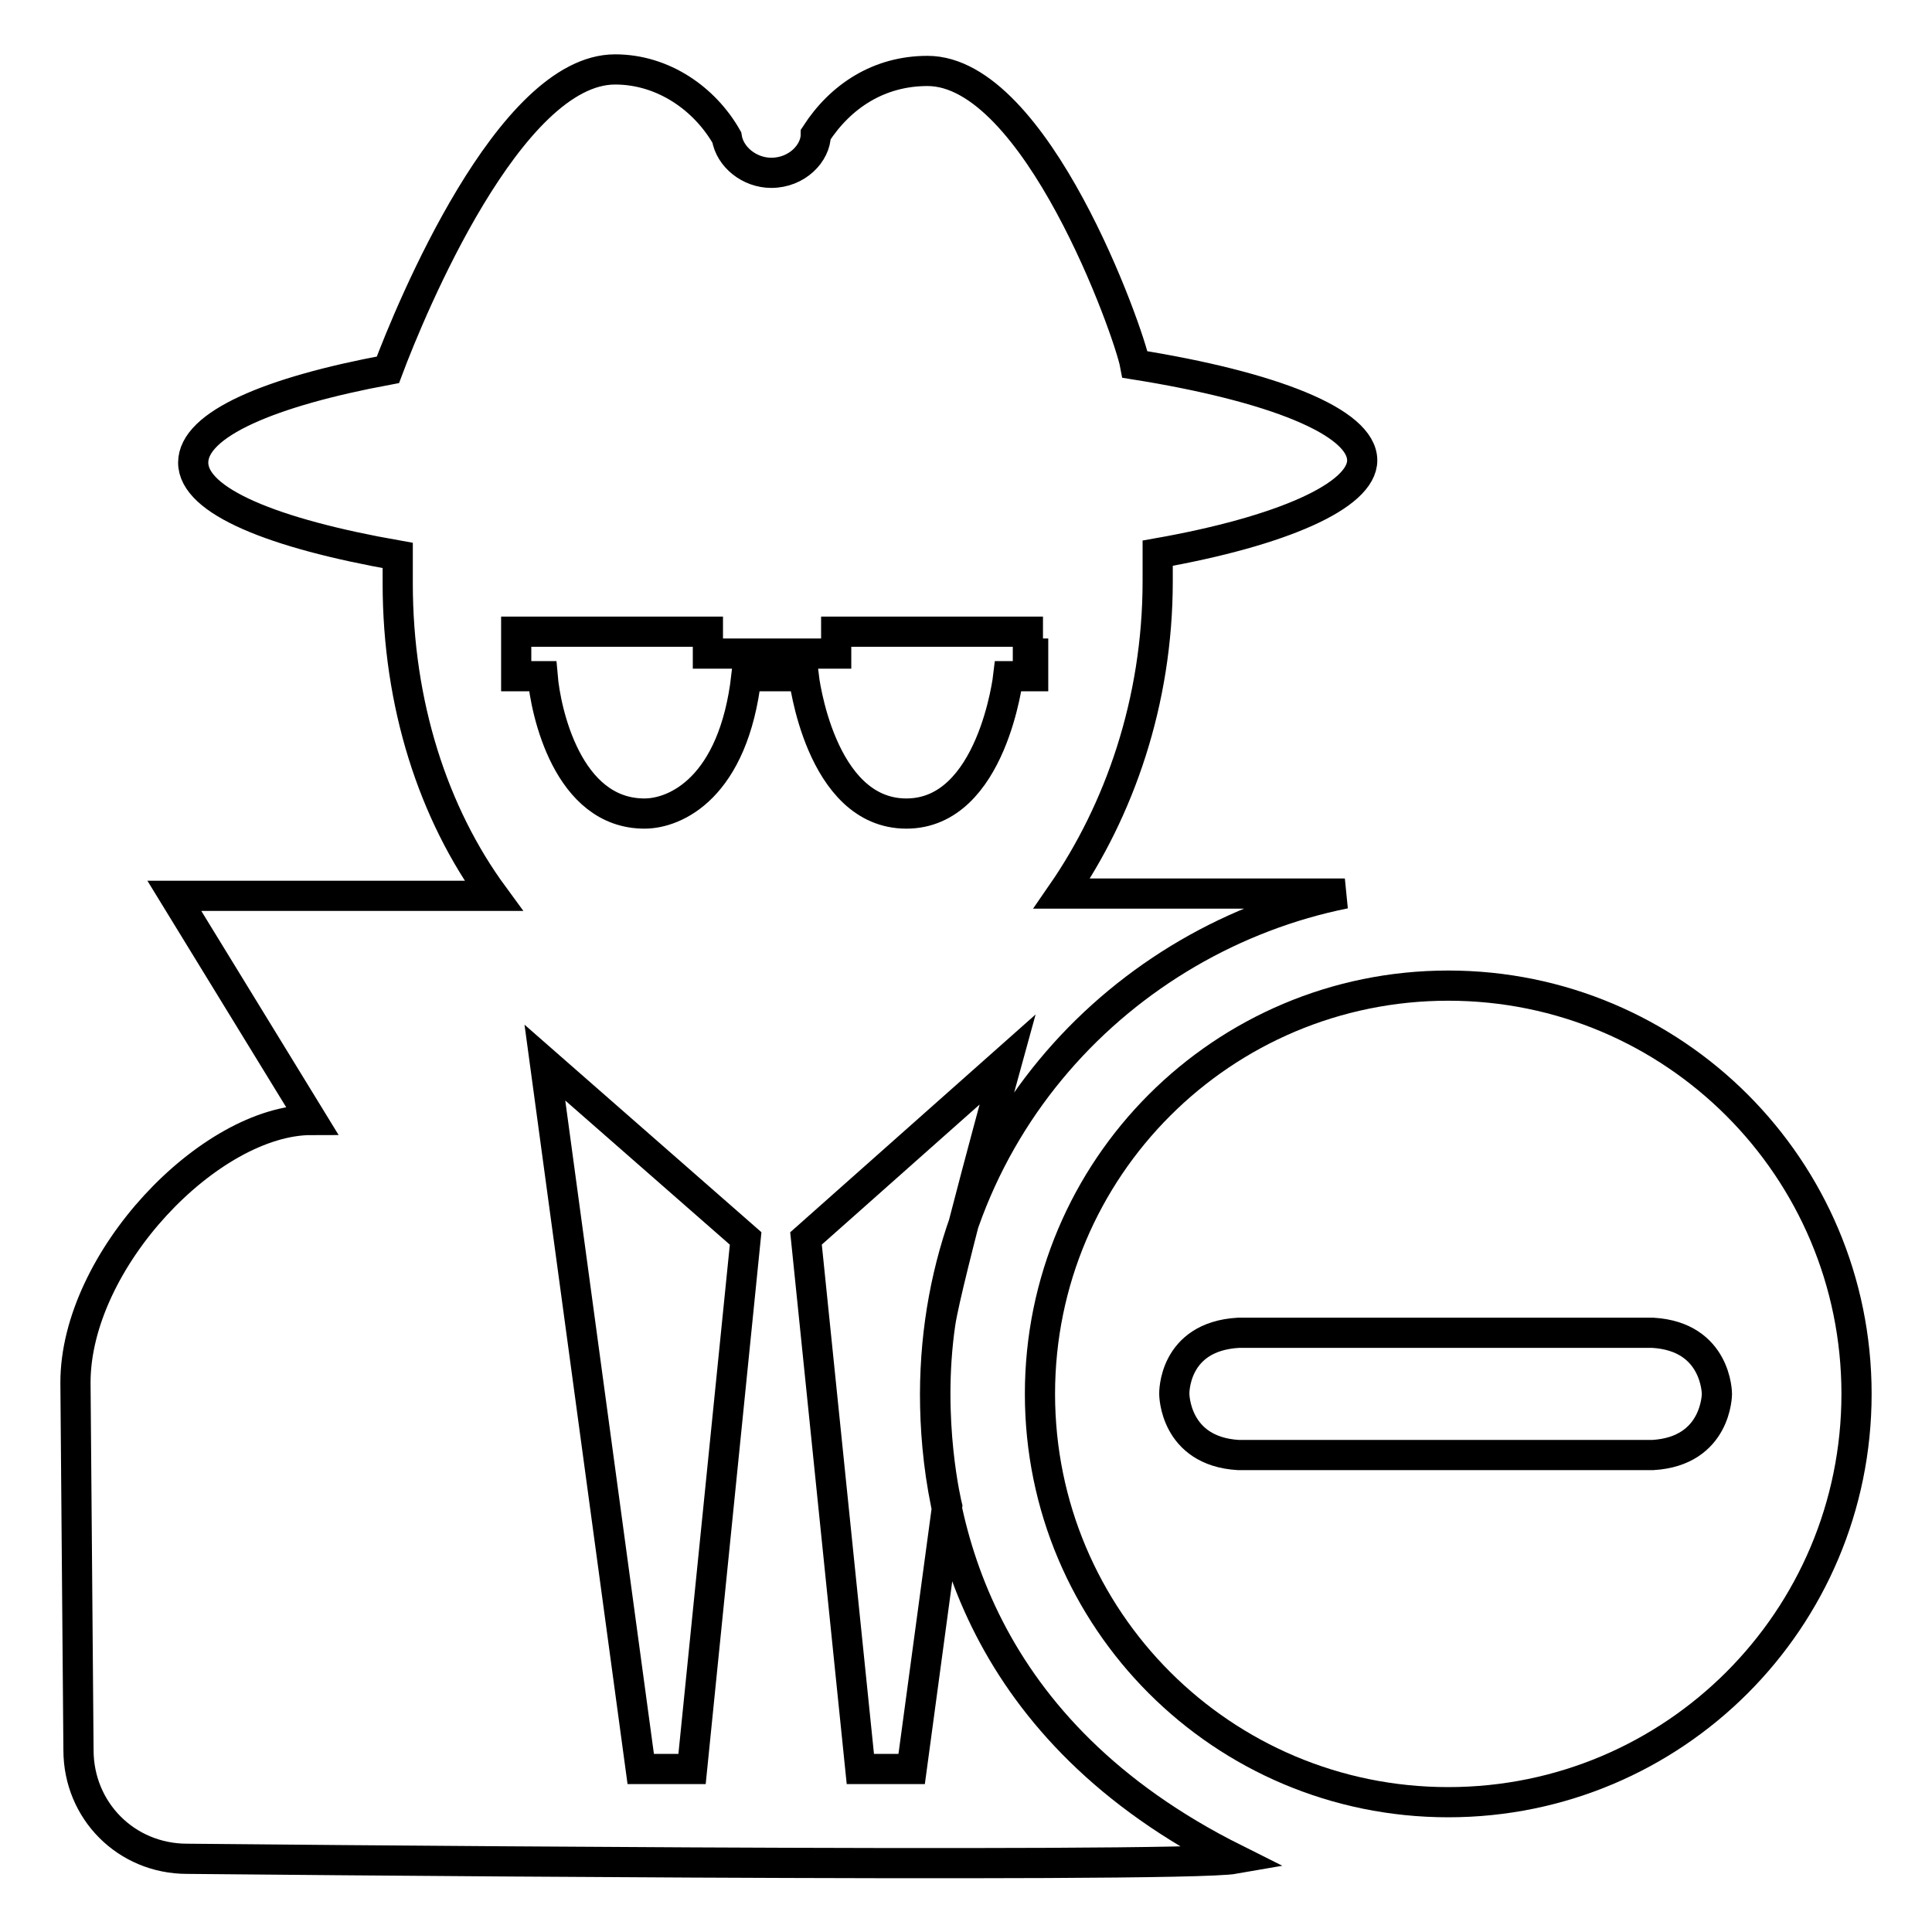
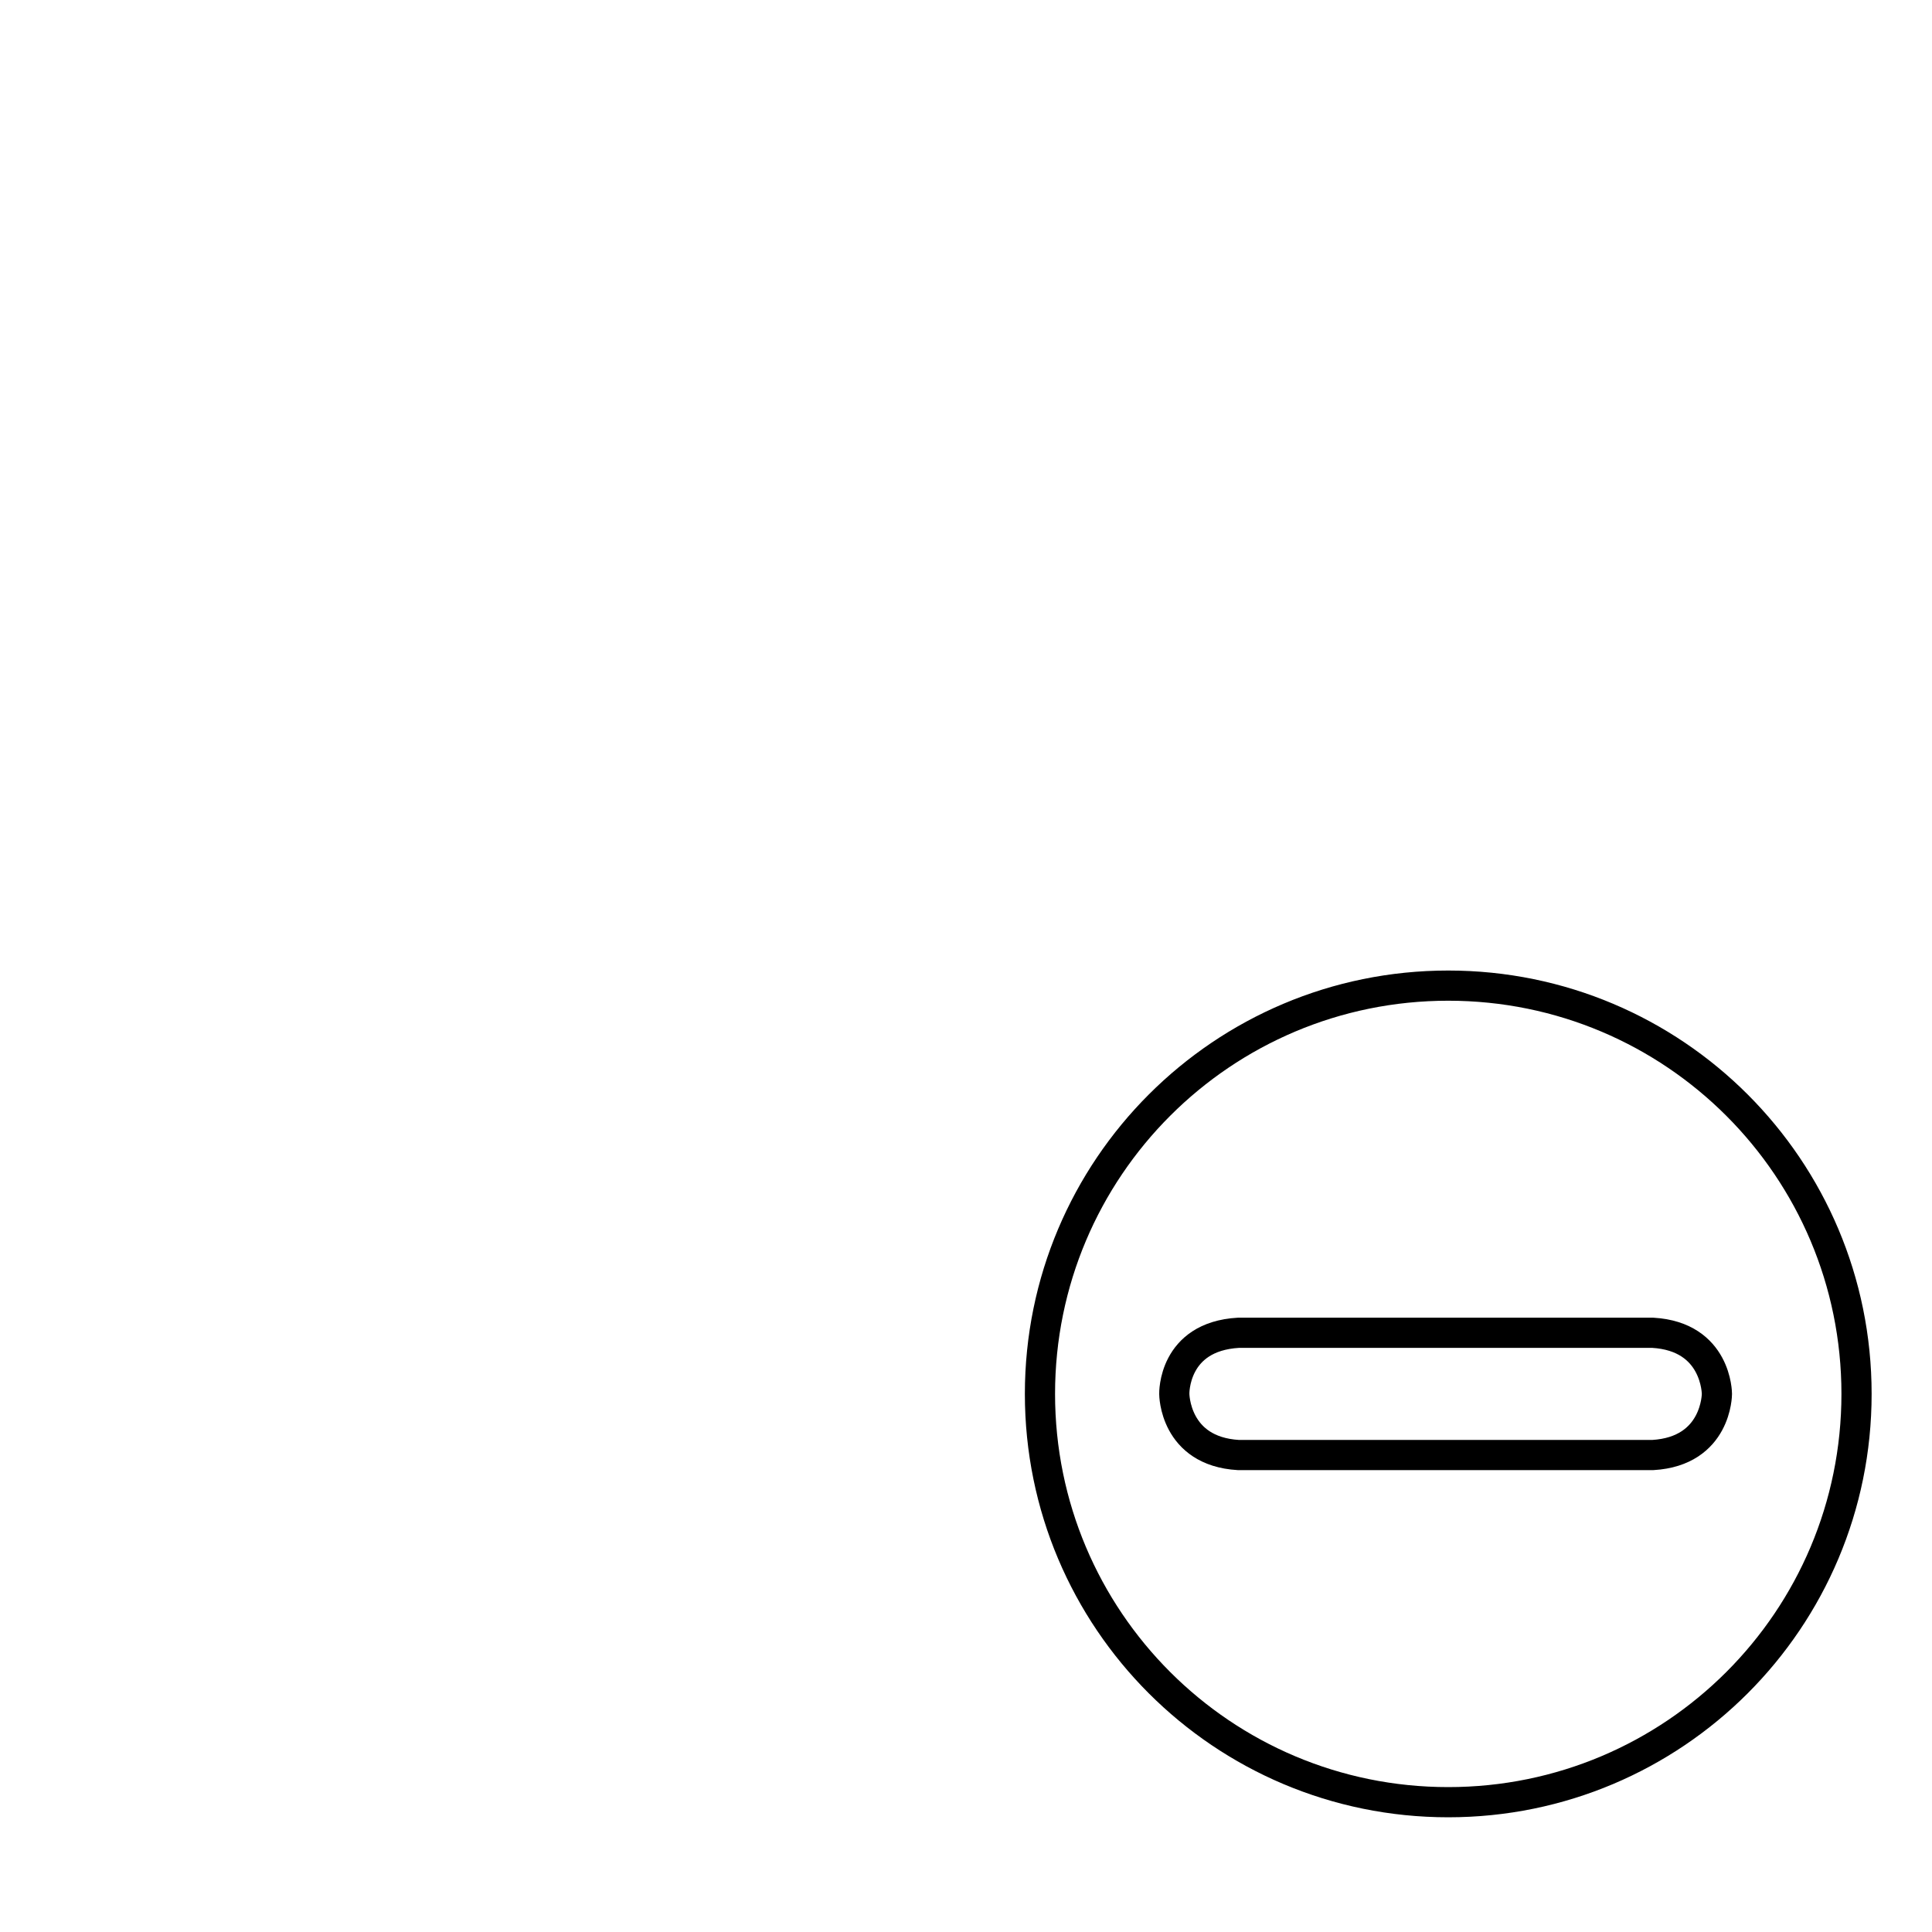
<svg xmlns="http://www.w3.org/2000/svg" version="1.1" x="0px" y="0px" viewBox="0 0 256 256" enable-background="new 0 0 256 256" xml:space="preserve">
  <g>
    <path stroke-width="4" fill-opacity="0" stroke="#000000" d="M246,184.7c0,29.9-24.2,54.1-54.1,54.1c-29.9,0-54.1-24.2-54.1-54.1c0-29.9,24.2-54.1,54.1-54.1 C221.8,130.6,246,154.8,246,184.7z M183.8,176.6h-19.7c-8.7,0.5-8.5,8.1-8.5,8.1s0,7.6,8.5,8.1H219c8.5-0.5,8.5-8.1,8.5-8.1 s0-7.6-8.5-8.1H183.8z" />
-     <path stroke-width="4" fill-opacity="0" stroke="#000000" d="M178.2,118.4h-37.5c7.6-11,12.7-25.4,12.7-41.4v-3.7c16.4-2.9,27.1-7.6,27.1-12.3c0-5.1-11.9-9.8-30.1-12.7 c-0.8-4.3-13.1-38.9-27.5-38.9c-6.4,0-11.5,3.3-14.8,8.4c0,2.5-2.5,5.1-5.9,5.1c-2.9,0-5.5-2.1-5.9-4.7c-2.9-5.1-8.4-9-14.8-9 c-14,0-27.1,31.8-30.1,39.8c-15.6,2.9-25.8,7.2-25.8,12.3c0,5.1,10.6,9.4,27.1,12.3v3.7c0,16,4.7,30.5,12.7,41.4H23.1l18.2,29.7 C27.8,148.4,10,167,10,183.2l0.4,48.7c0,8,6.3,14.4,14.4,14.4c0,0,131.4,1.3,138.8,0c-33.8-16.9-39.7-44.1-39.7-61.6 C124,149.8,148.9,124.3,178.2,118.4L178.2,118.4z M91.7,234.4h-6.8l-12.7-93.6l26.6,23.3L91.7,234.4L91.7,234.4z M120.8,234.4H114 l-7.2-70.3l26.7-23.7c0,0-8,29-8.9,34.9c-1.9,13,0.9,24.3,0.9,24.3L120.8,234.4z M136.9,86.7v2.9h-3.3c0,0-2.1,18.2-13.5,18.2 c-11.5,0-13.6-18.2-13.6-18.2h-7.6c-1.7,14.8-9.4,18.2-13.5,18.2c-10.2,0-13.1-13.5-13.5-18.2h-3.5v-5.9h25.4v2.9h17v-2.9h25.4v2.9 H136.9L136.9,86.7z" />
  </g>
</svg>